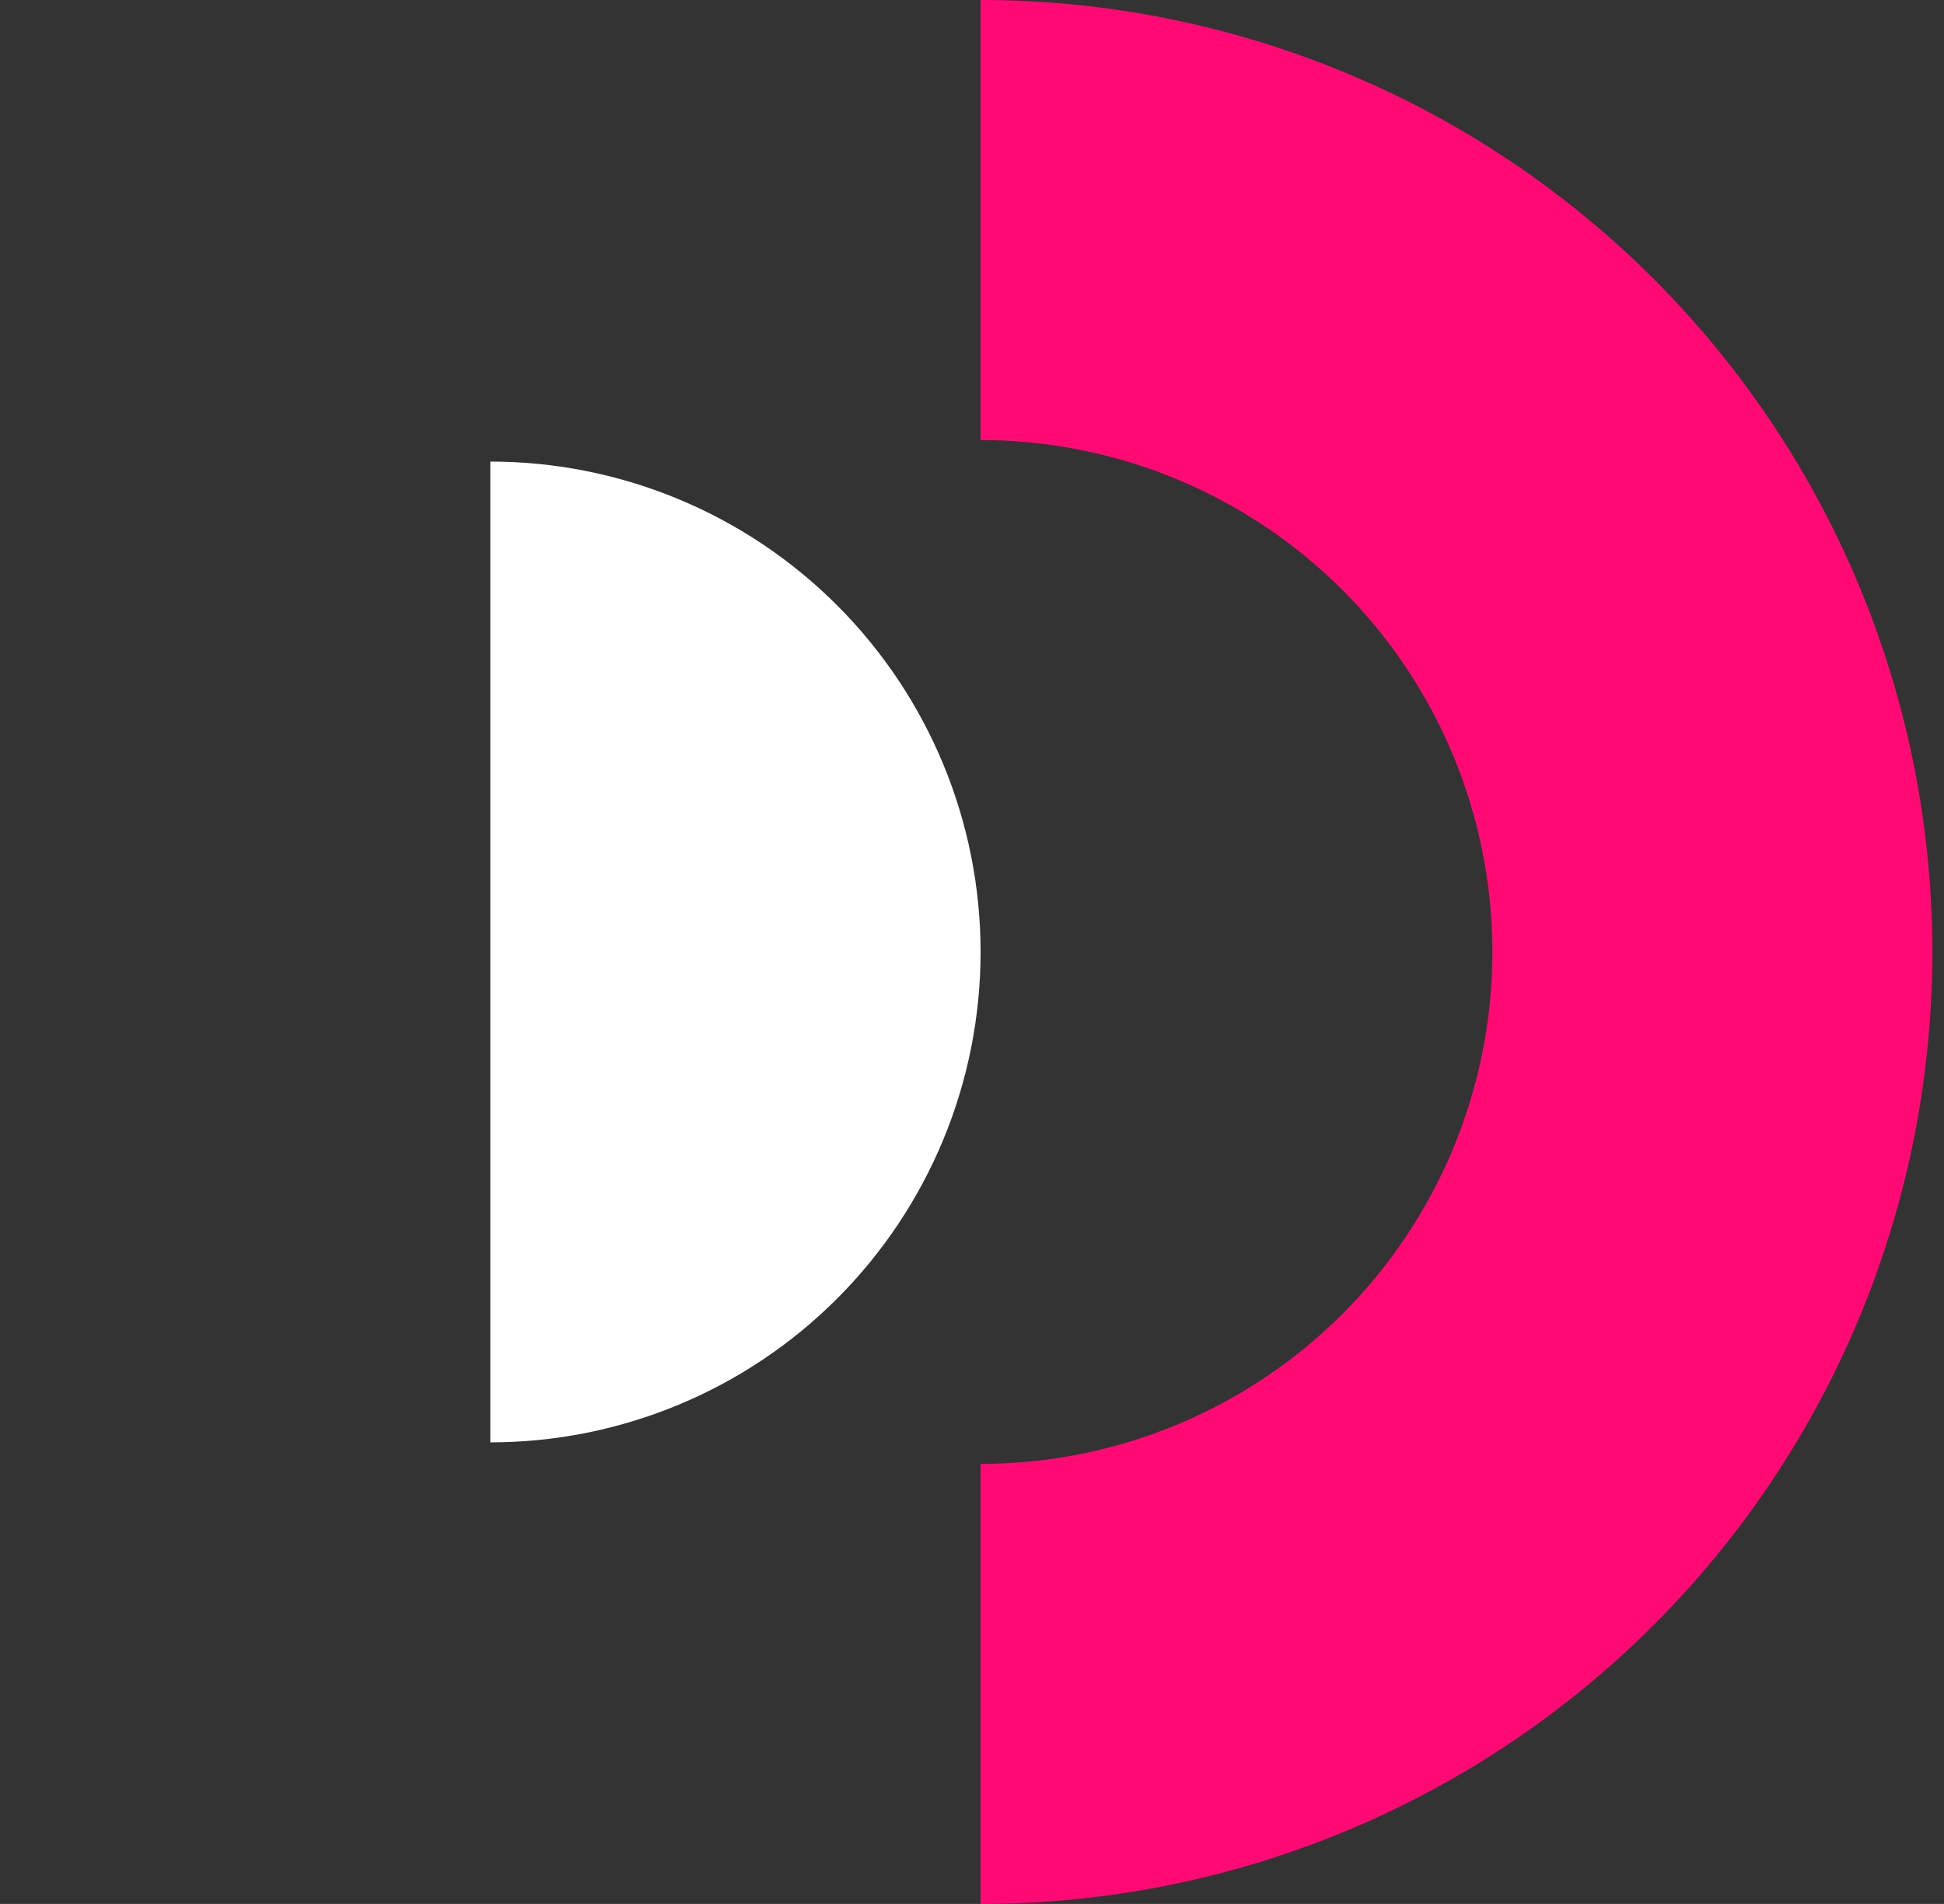
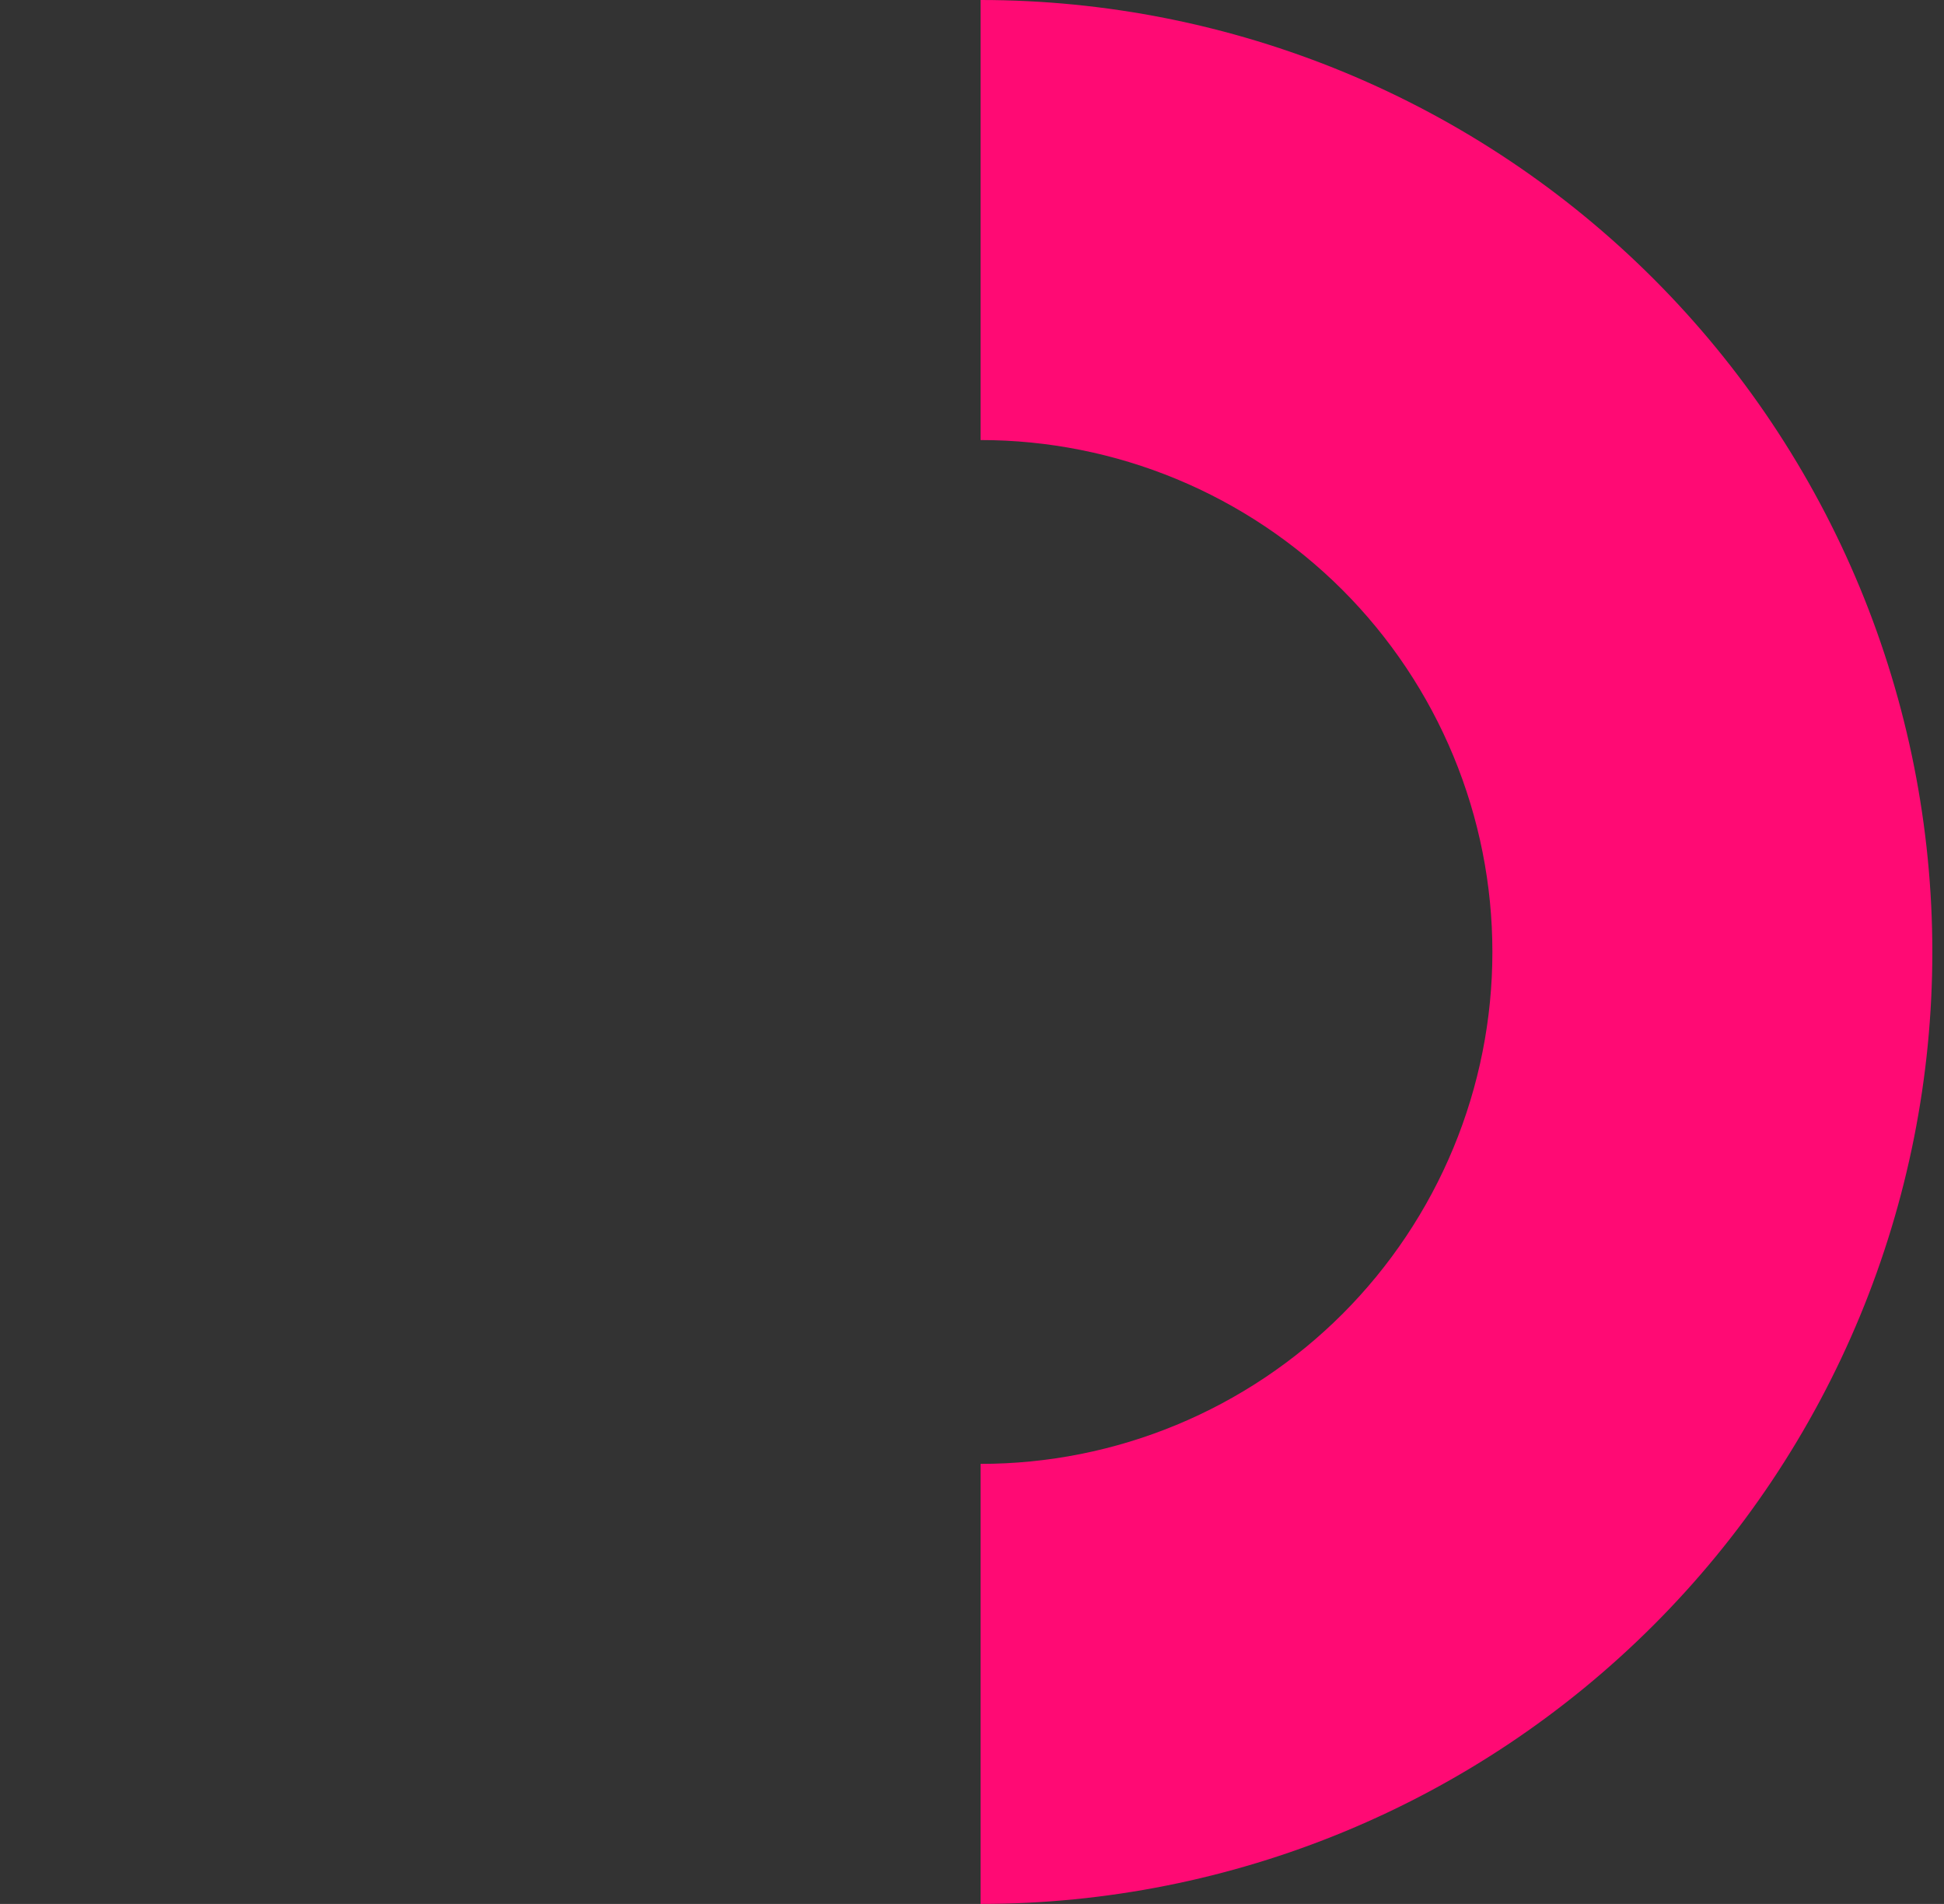
<svg xmlns="http://www.w3.org/2000/svg" width="48" height="47" viewBox="0 0 48 47" fill="none">
  <rect x="0" y="0" width="48" height="47" fill="#333333" stroke="none" />
-   <path d="M12.106 11.394C13.696 11.394 15.27 11.707 16.739 12.316C18.208 12.924 19.542 13.816 20.666 14.94C21.791 16.064 22.682 17.398 23.291 18.867C23.899 20.336 24.212 21.91 24.212 23.5C24.212 25.09 23.899 26.664 23.291 28.133C22.682 29.602 21.791 30.936 20.666 32.06C19.542 33.184 18.208 34.076 16.739 34.684C15.27 35.293 13.696 35.606 12.106 35.606L12.106 23.5L12.106 11.394Z" fill="white" />
  <path d="M24.212 0C27.298 0 30.354 0.608 33.205 1.789C36.056 2.97 38.647 4.701 40.829 6.883C43.011 9.065 44.742 11.656 45.923 14.507C47.104 17.358 47.712 20.414 47.712 23.5C47.712 26.586 47.104 29.642 45.923 32.493C44.742 35.344 43.011 37.935 40.829 40.117C38.647 42.299 36.056 44.03 33.205 45.211C30.354 46.392 27.298 47 24.212 47L24.212 36.137C25.872 36.137 27.515 35.81 29.048 35.175C30.581 34.54 31.974 33.609 33.148 32.436C34.321 31.262 35.252 29.869 35.887 28.336C36.522 26.803 36.849 25.16 36.849 23.5C36.849 21.84 36.522 20.197 35.887 18.664C35.252 17.131 34.321 15.738 33.148 14.564C31.974 13.391 30.581 12.46 29.048 11.825C27.515 11.19 25.872 10.863 24.212 10.863L24.212 0Z" fill="#FF0A74" />
</svg>